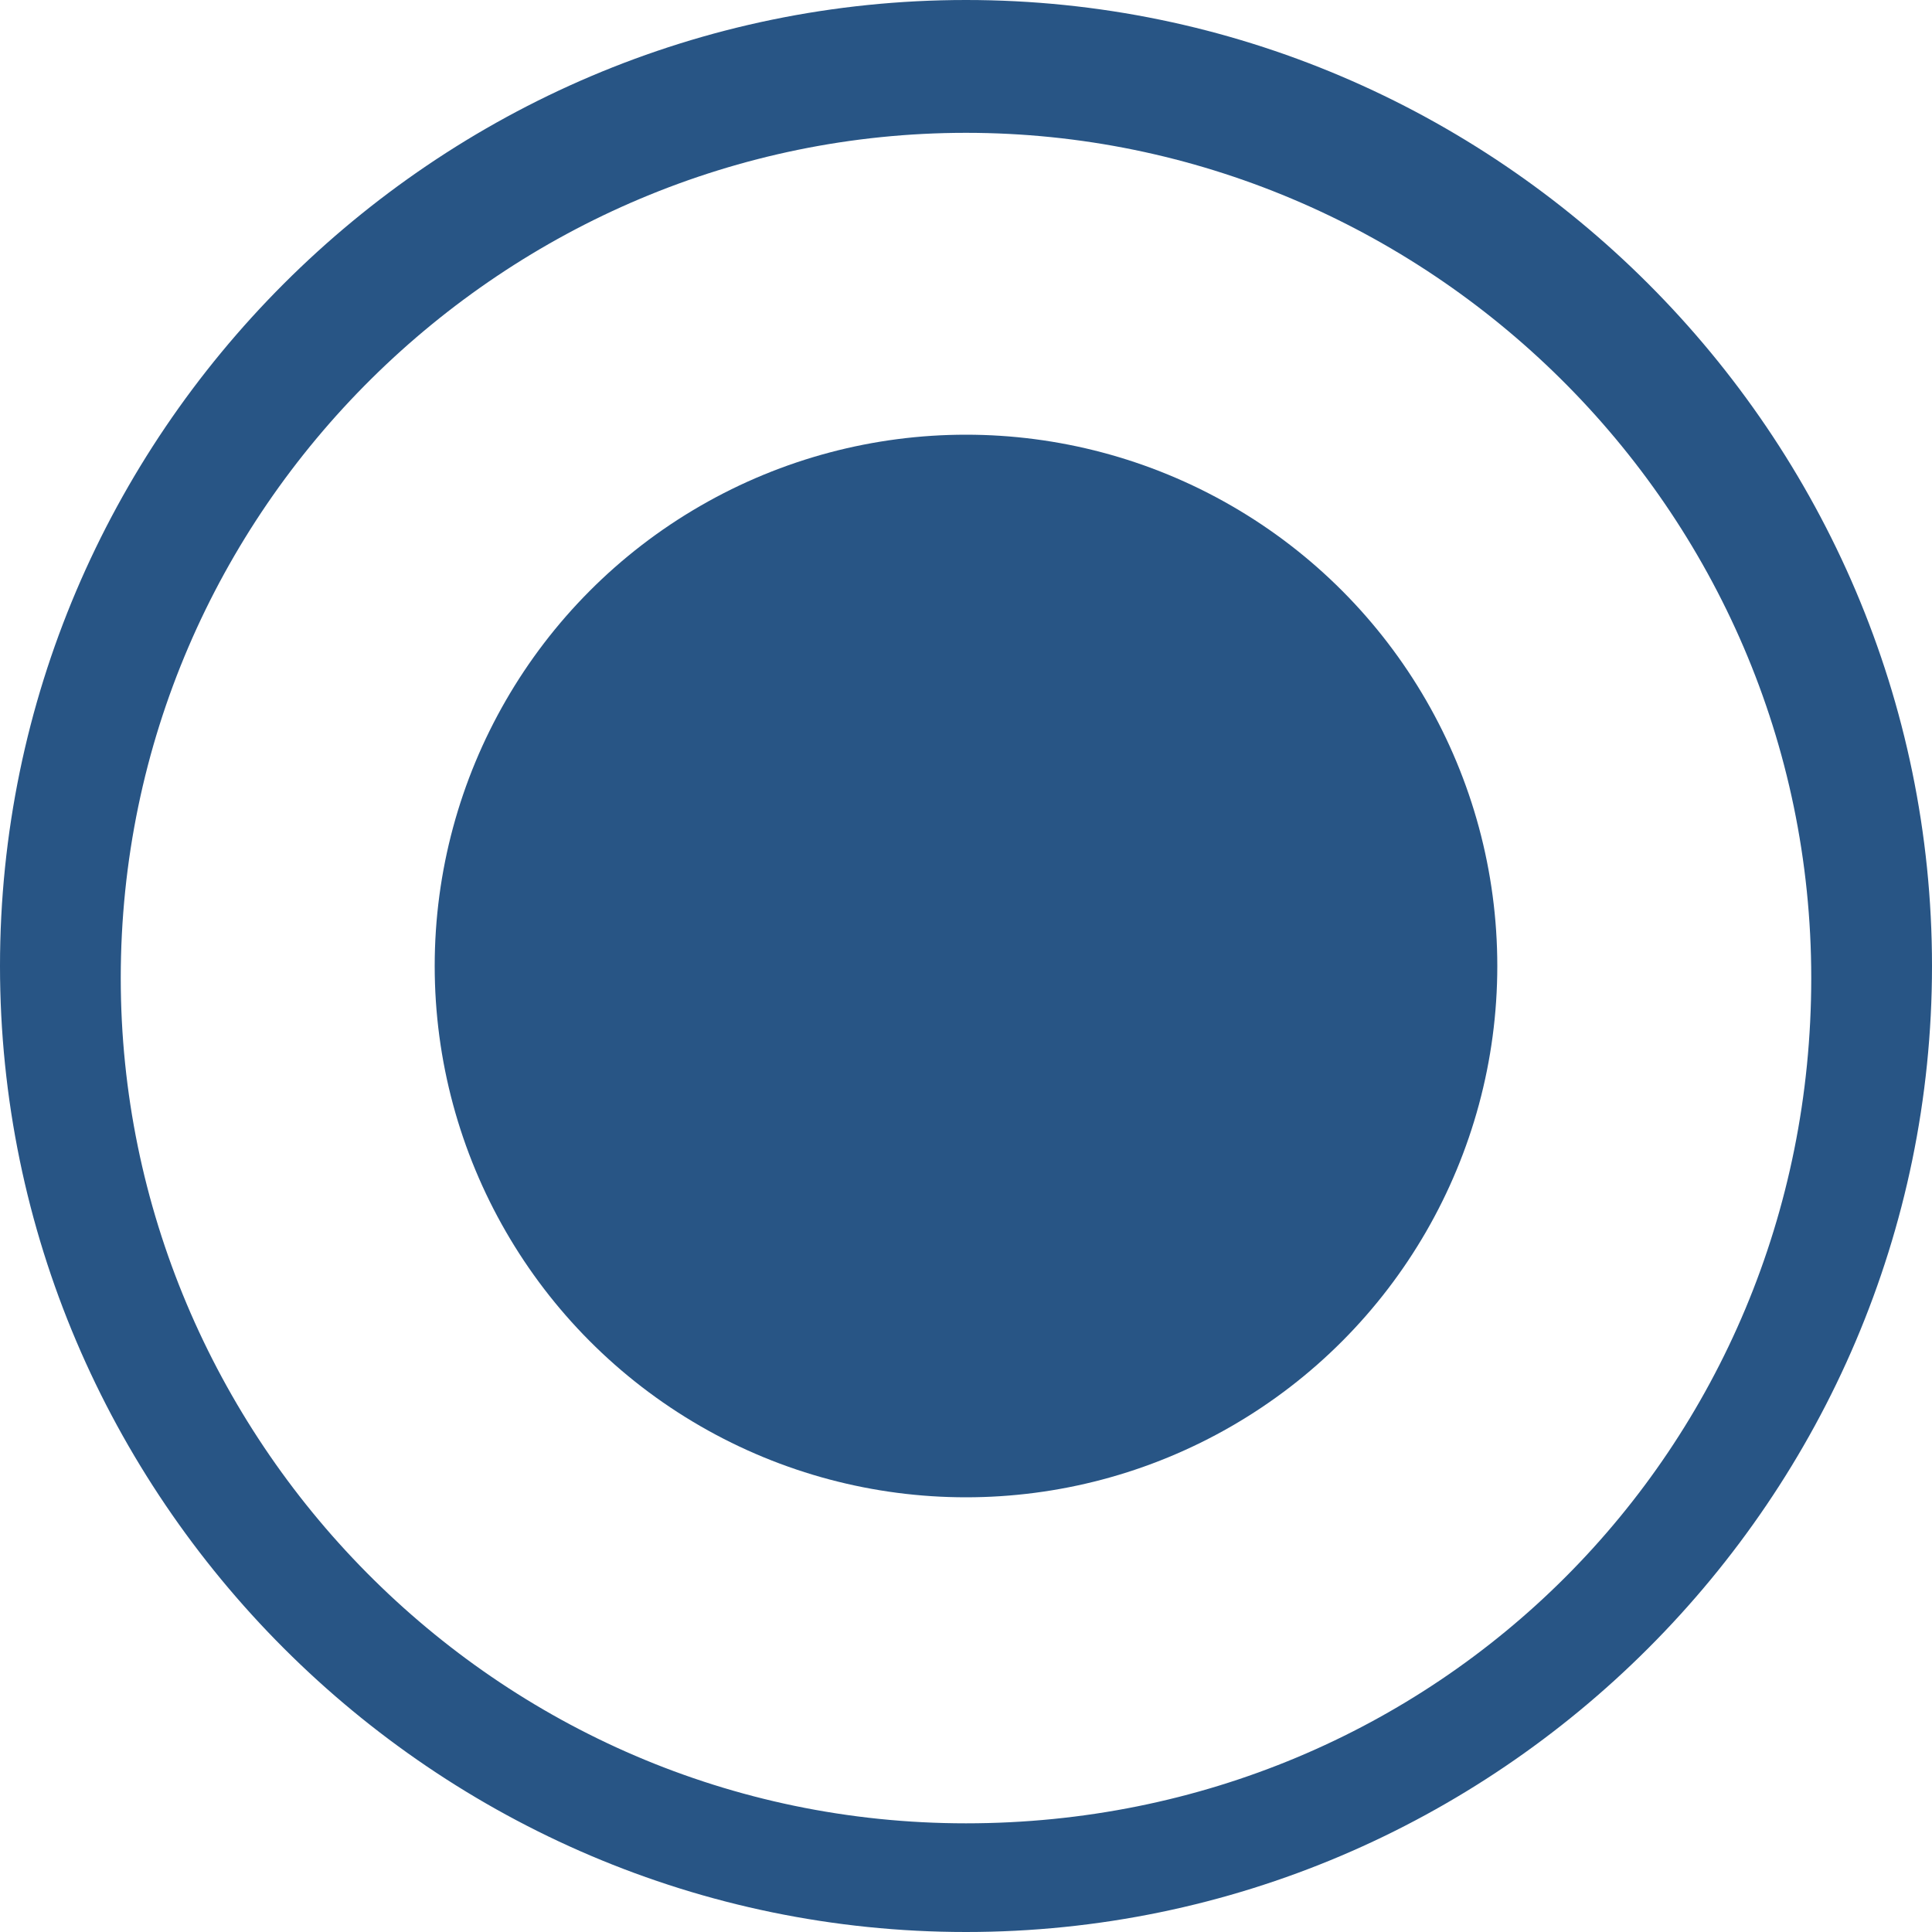
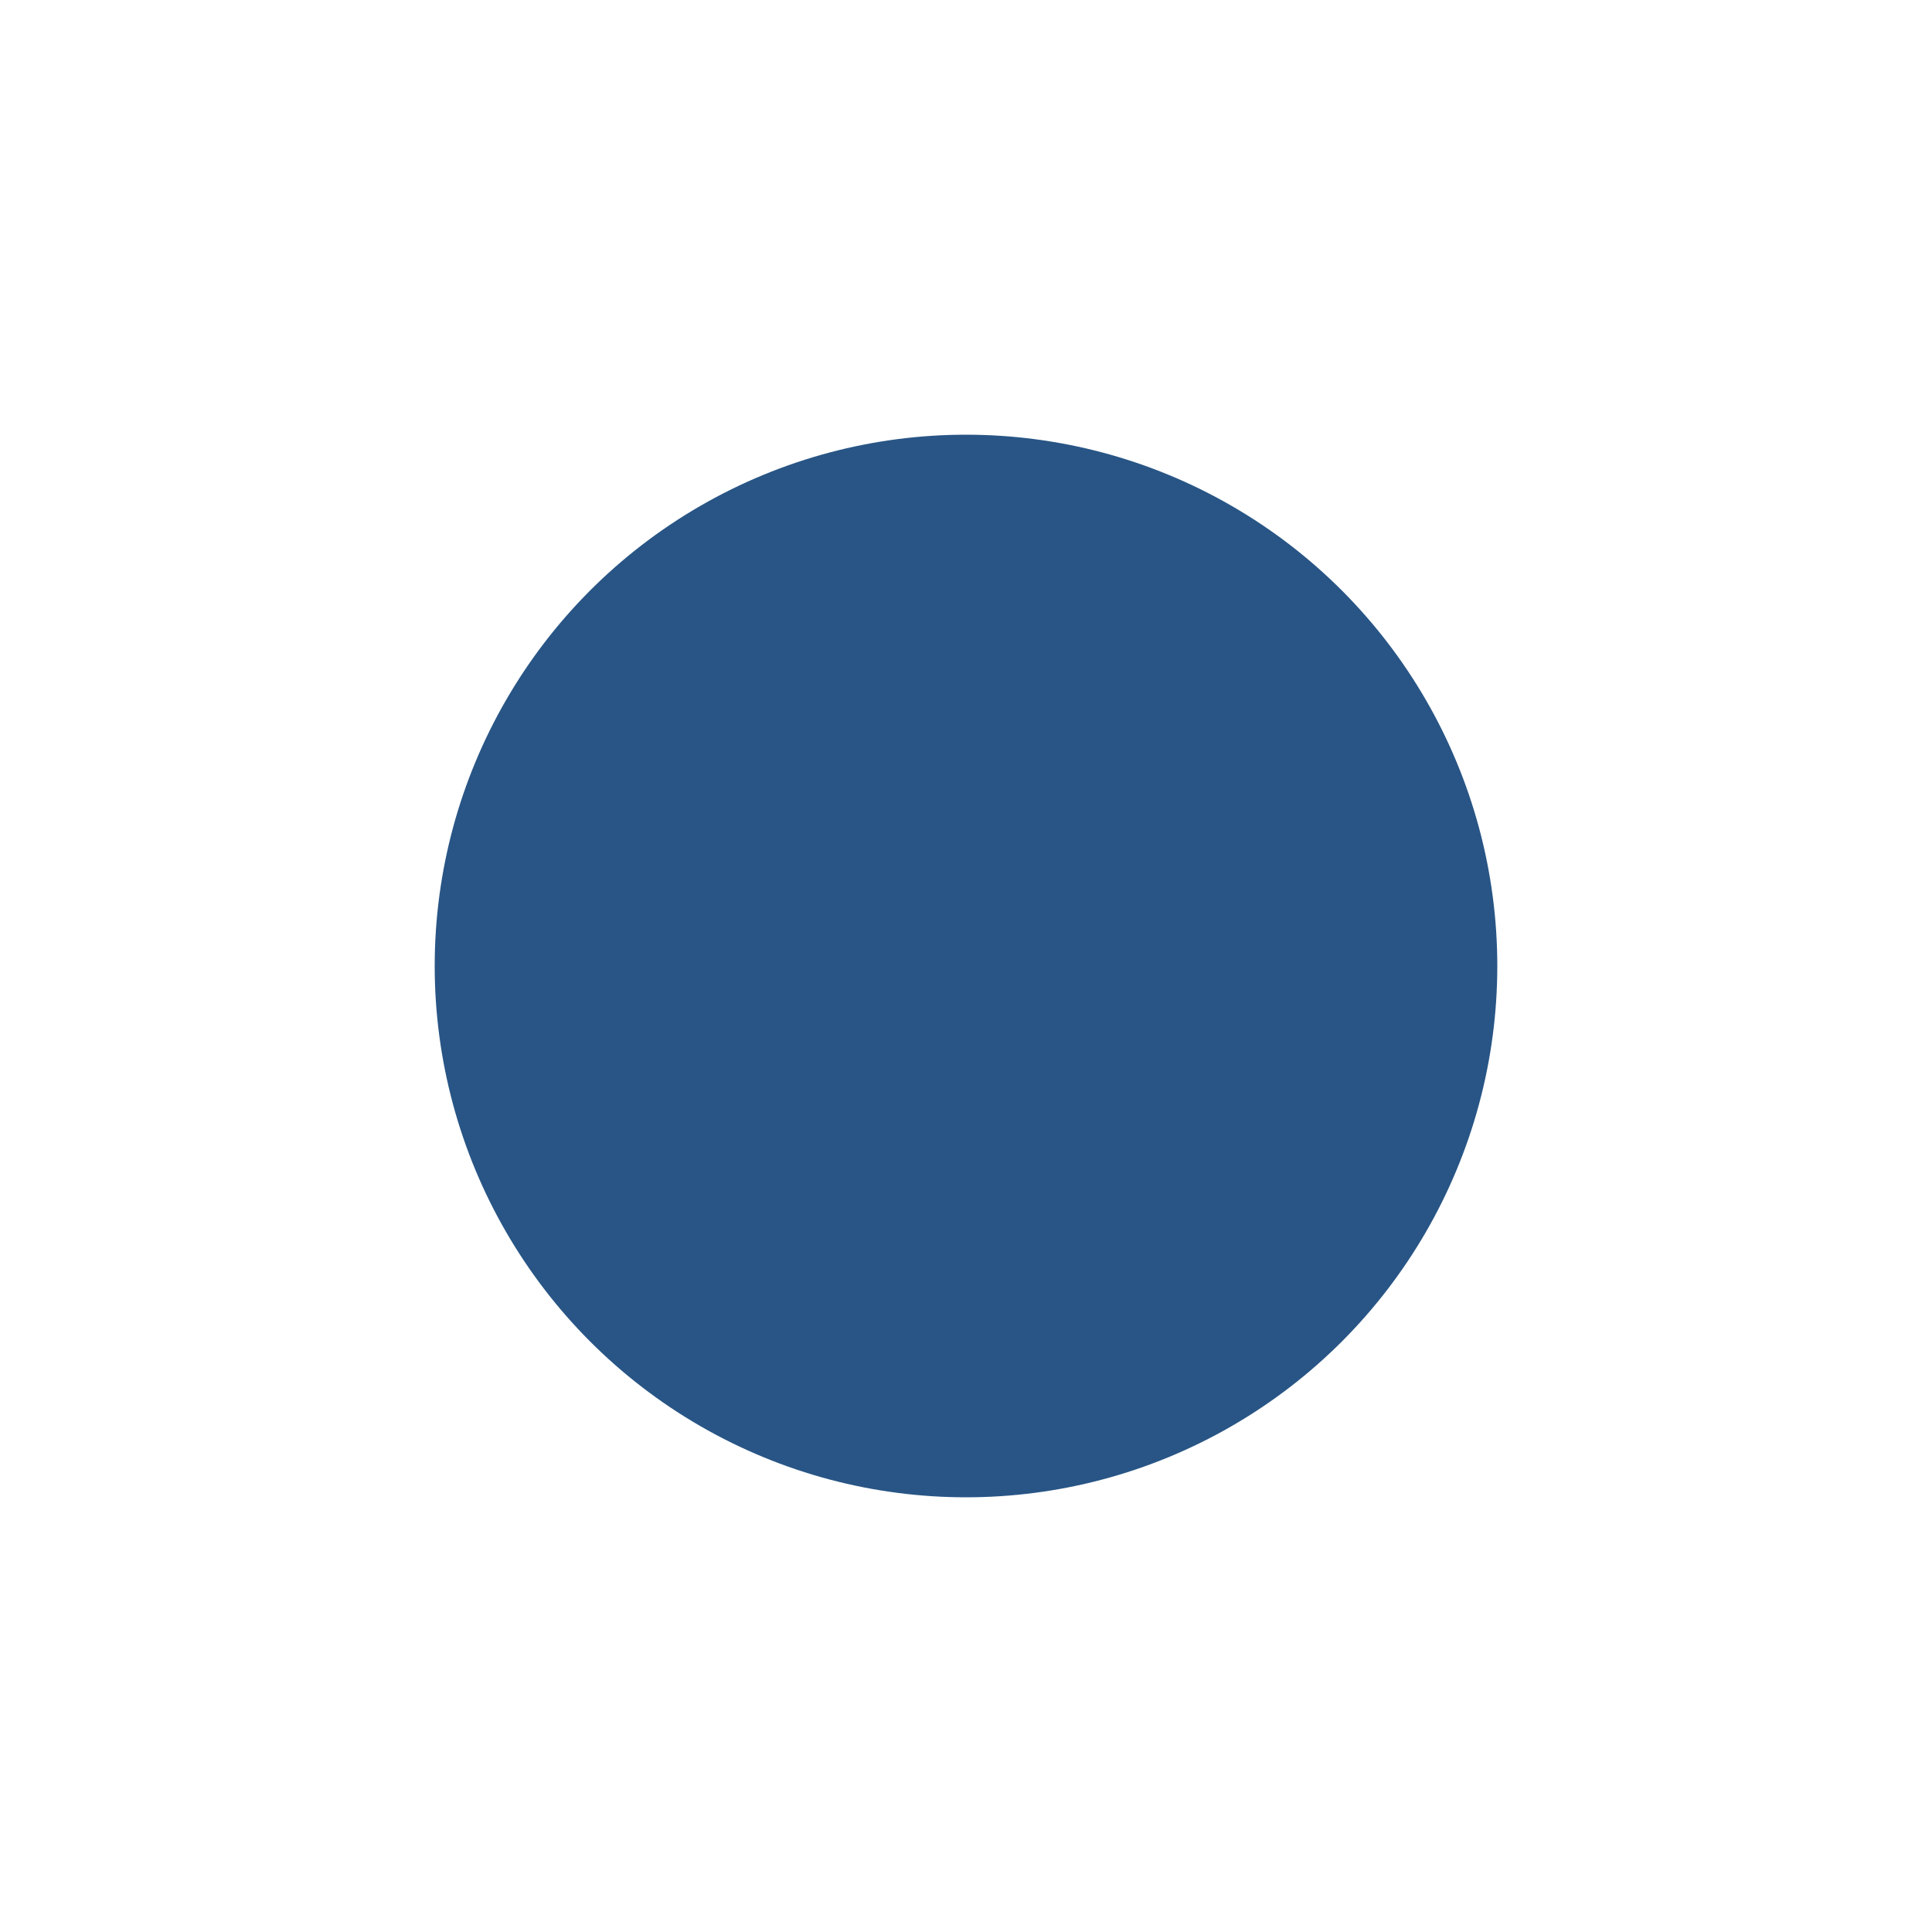
<svg xmlns="http://www.w3.org/2000/svg" version="1.1" id="Layer_1" x="0px" y="0px" viewBox="0 0 16 16" style="enable-background:new 0 0 16 16;" xml:space="preserve">
  <style type="text/css">
	.st0{fill:#285585;}
</style>
  <circle class="st0" cx="8" cy="8" r="4.4" />
  <g>
-     <path class="st0" d="M8,16c-4.4,0-8-3.6-8-8s3.6-8,8-8c4.4,0,8,3.6,8,8S12.4,16,8,16z M8,1.1c-3.8,0-7,3.1-7,7c0,3.8,3.1,7,7,7   s7-3.1,7-7C15,4.2,11.8,1.1,8,1.1z" />
-   </g>
+     </g>
</svg>